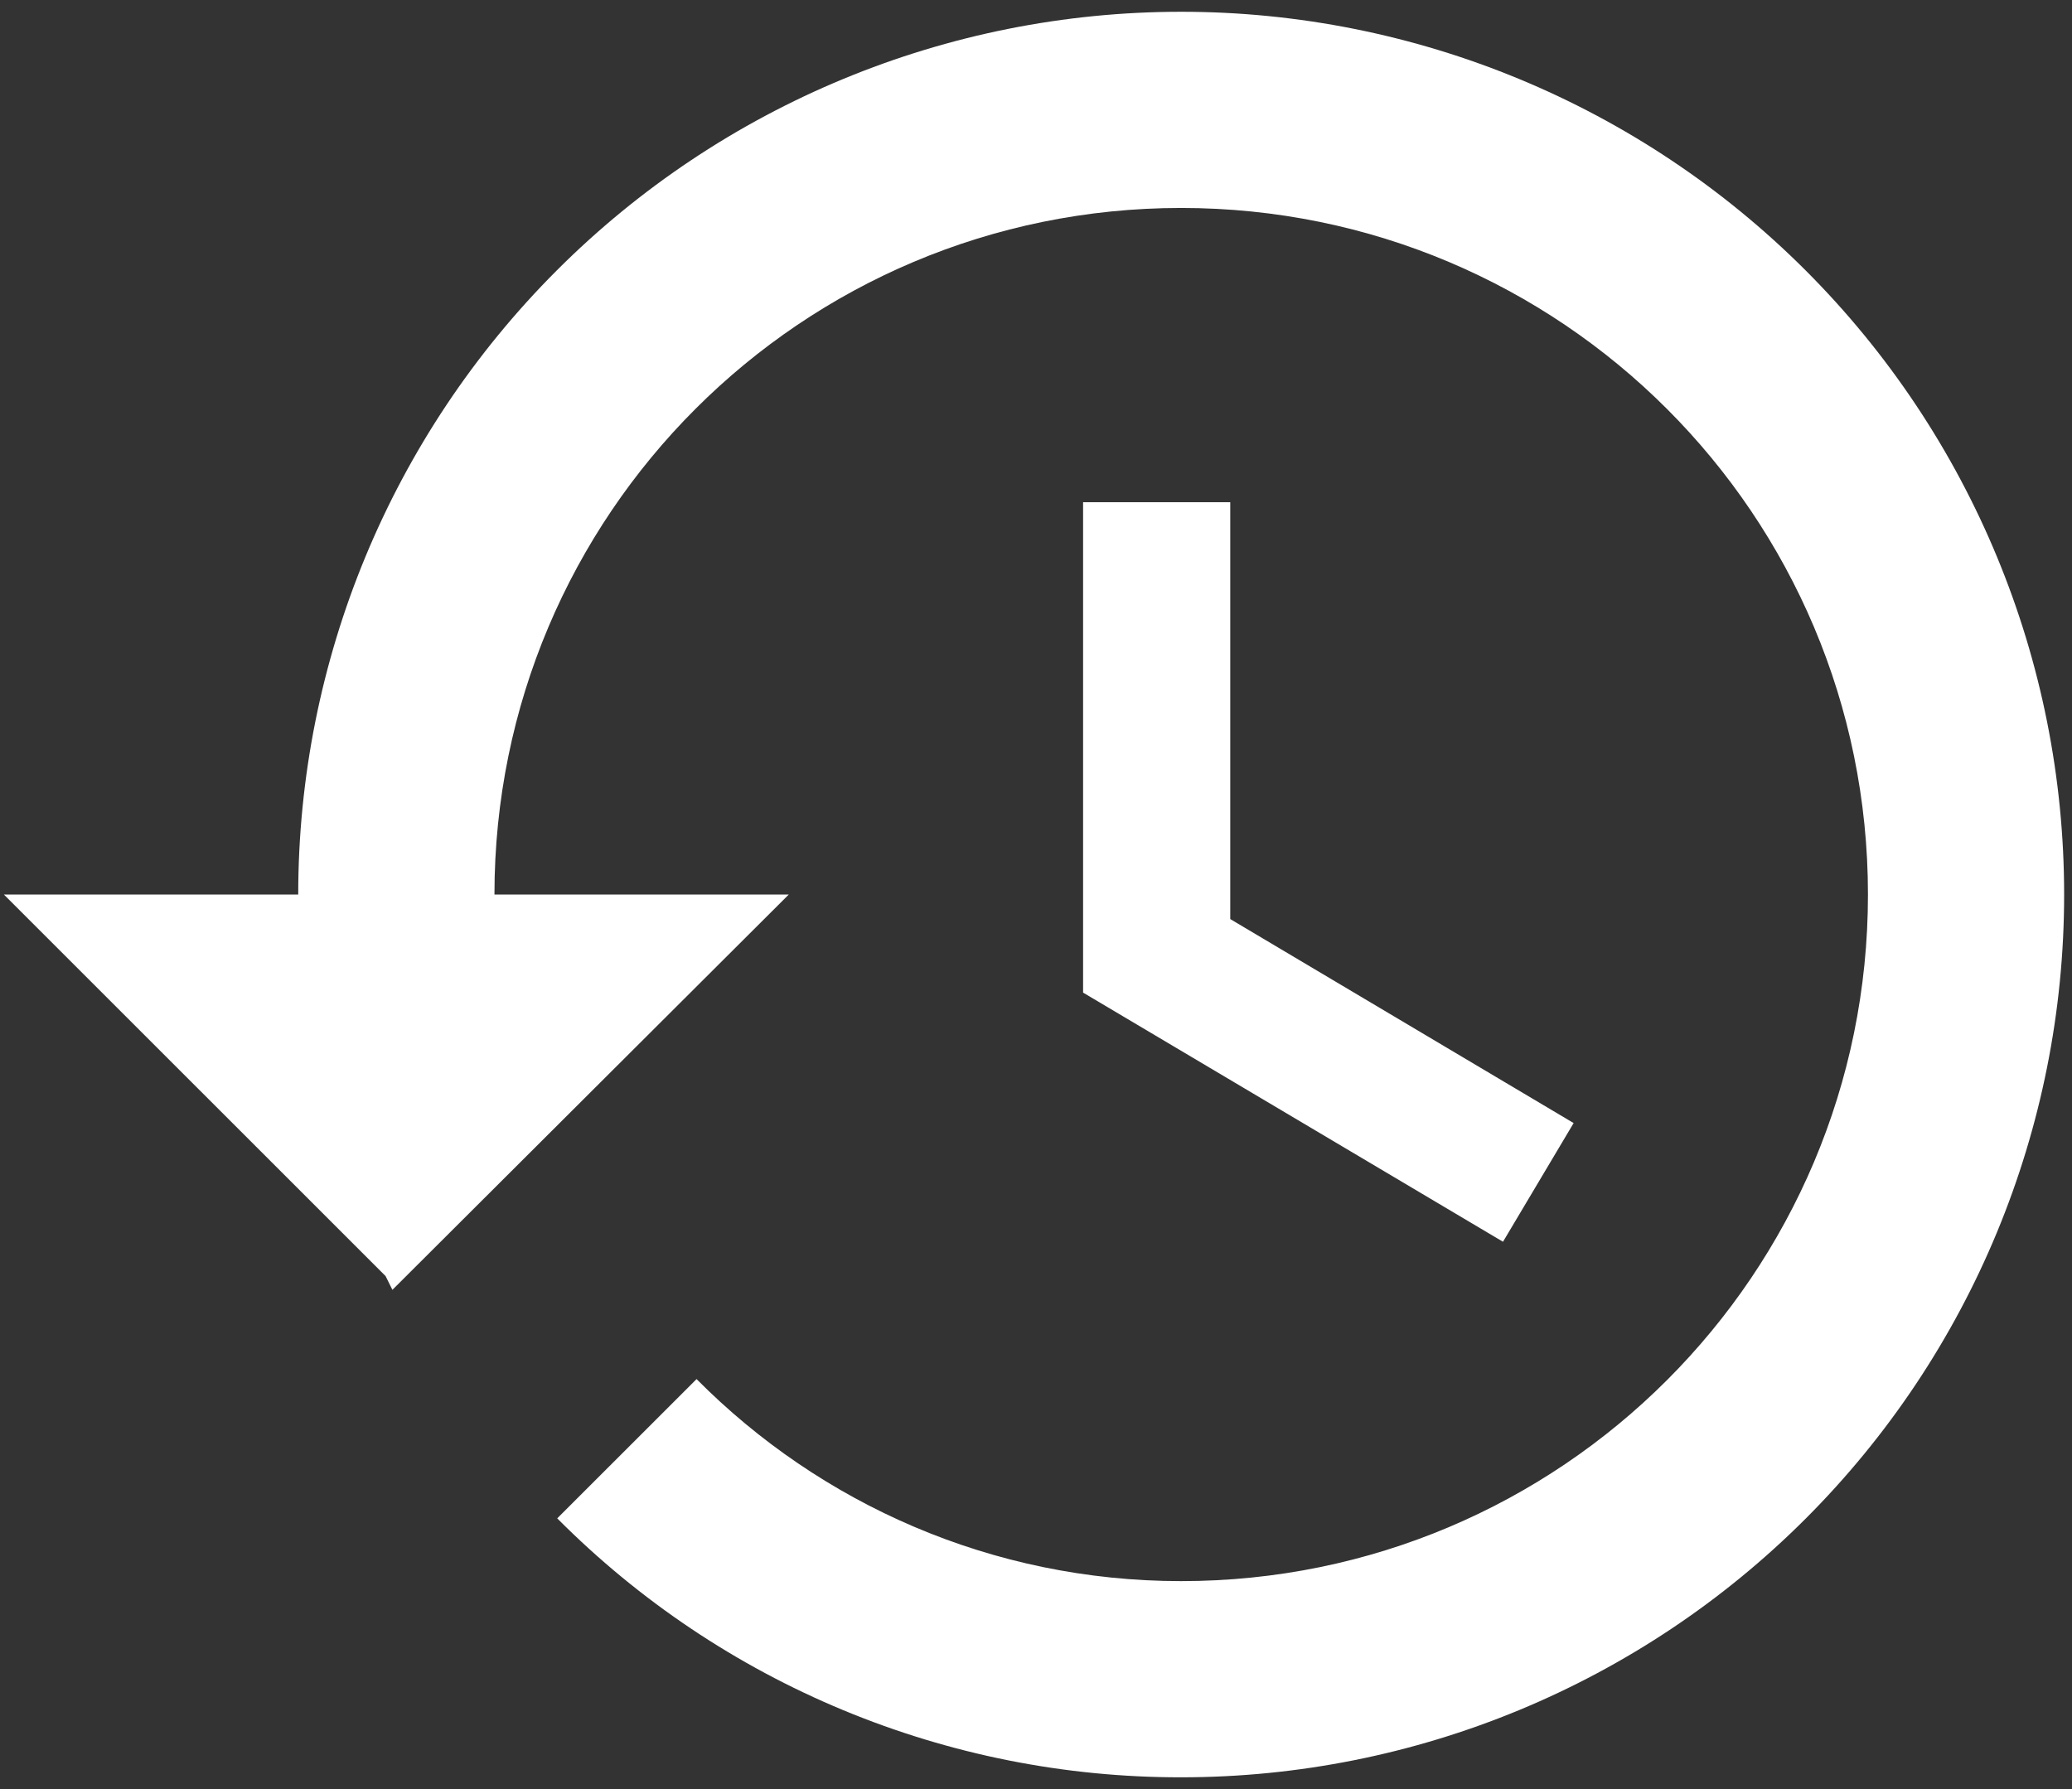
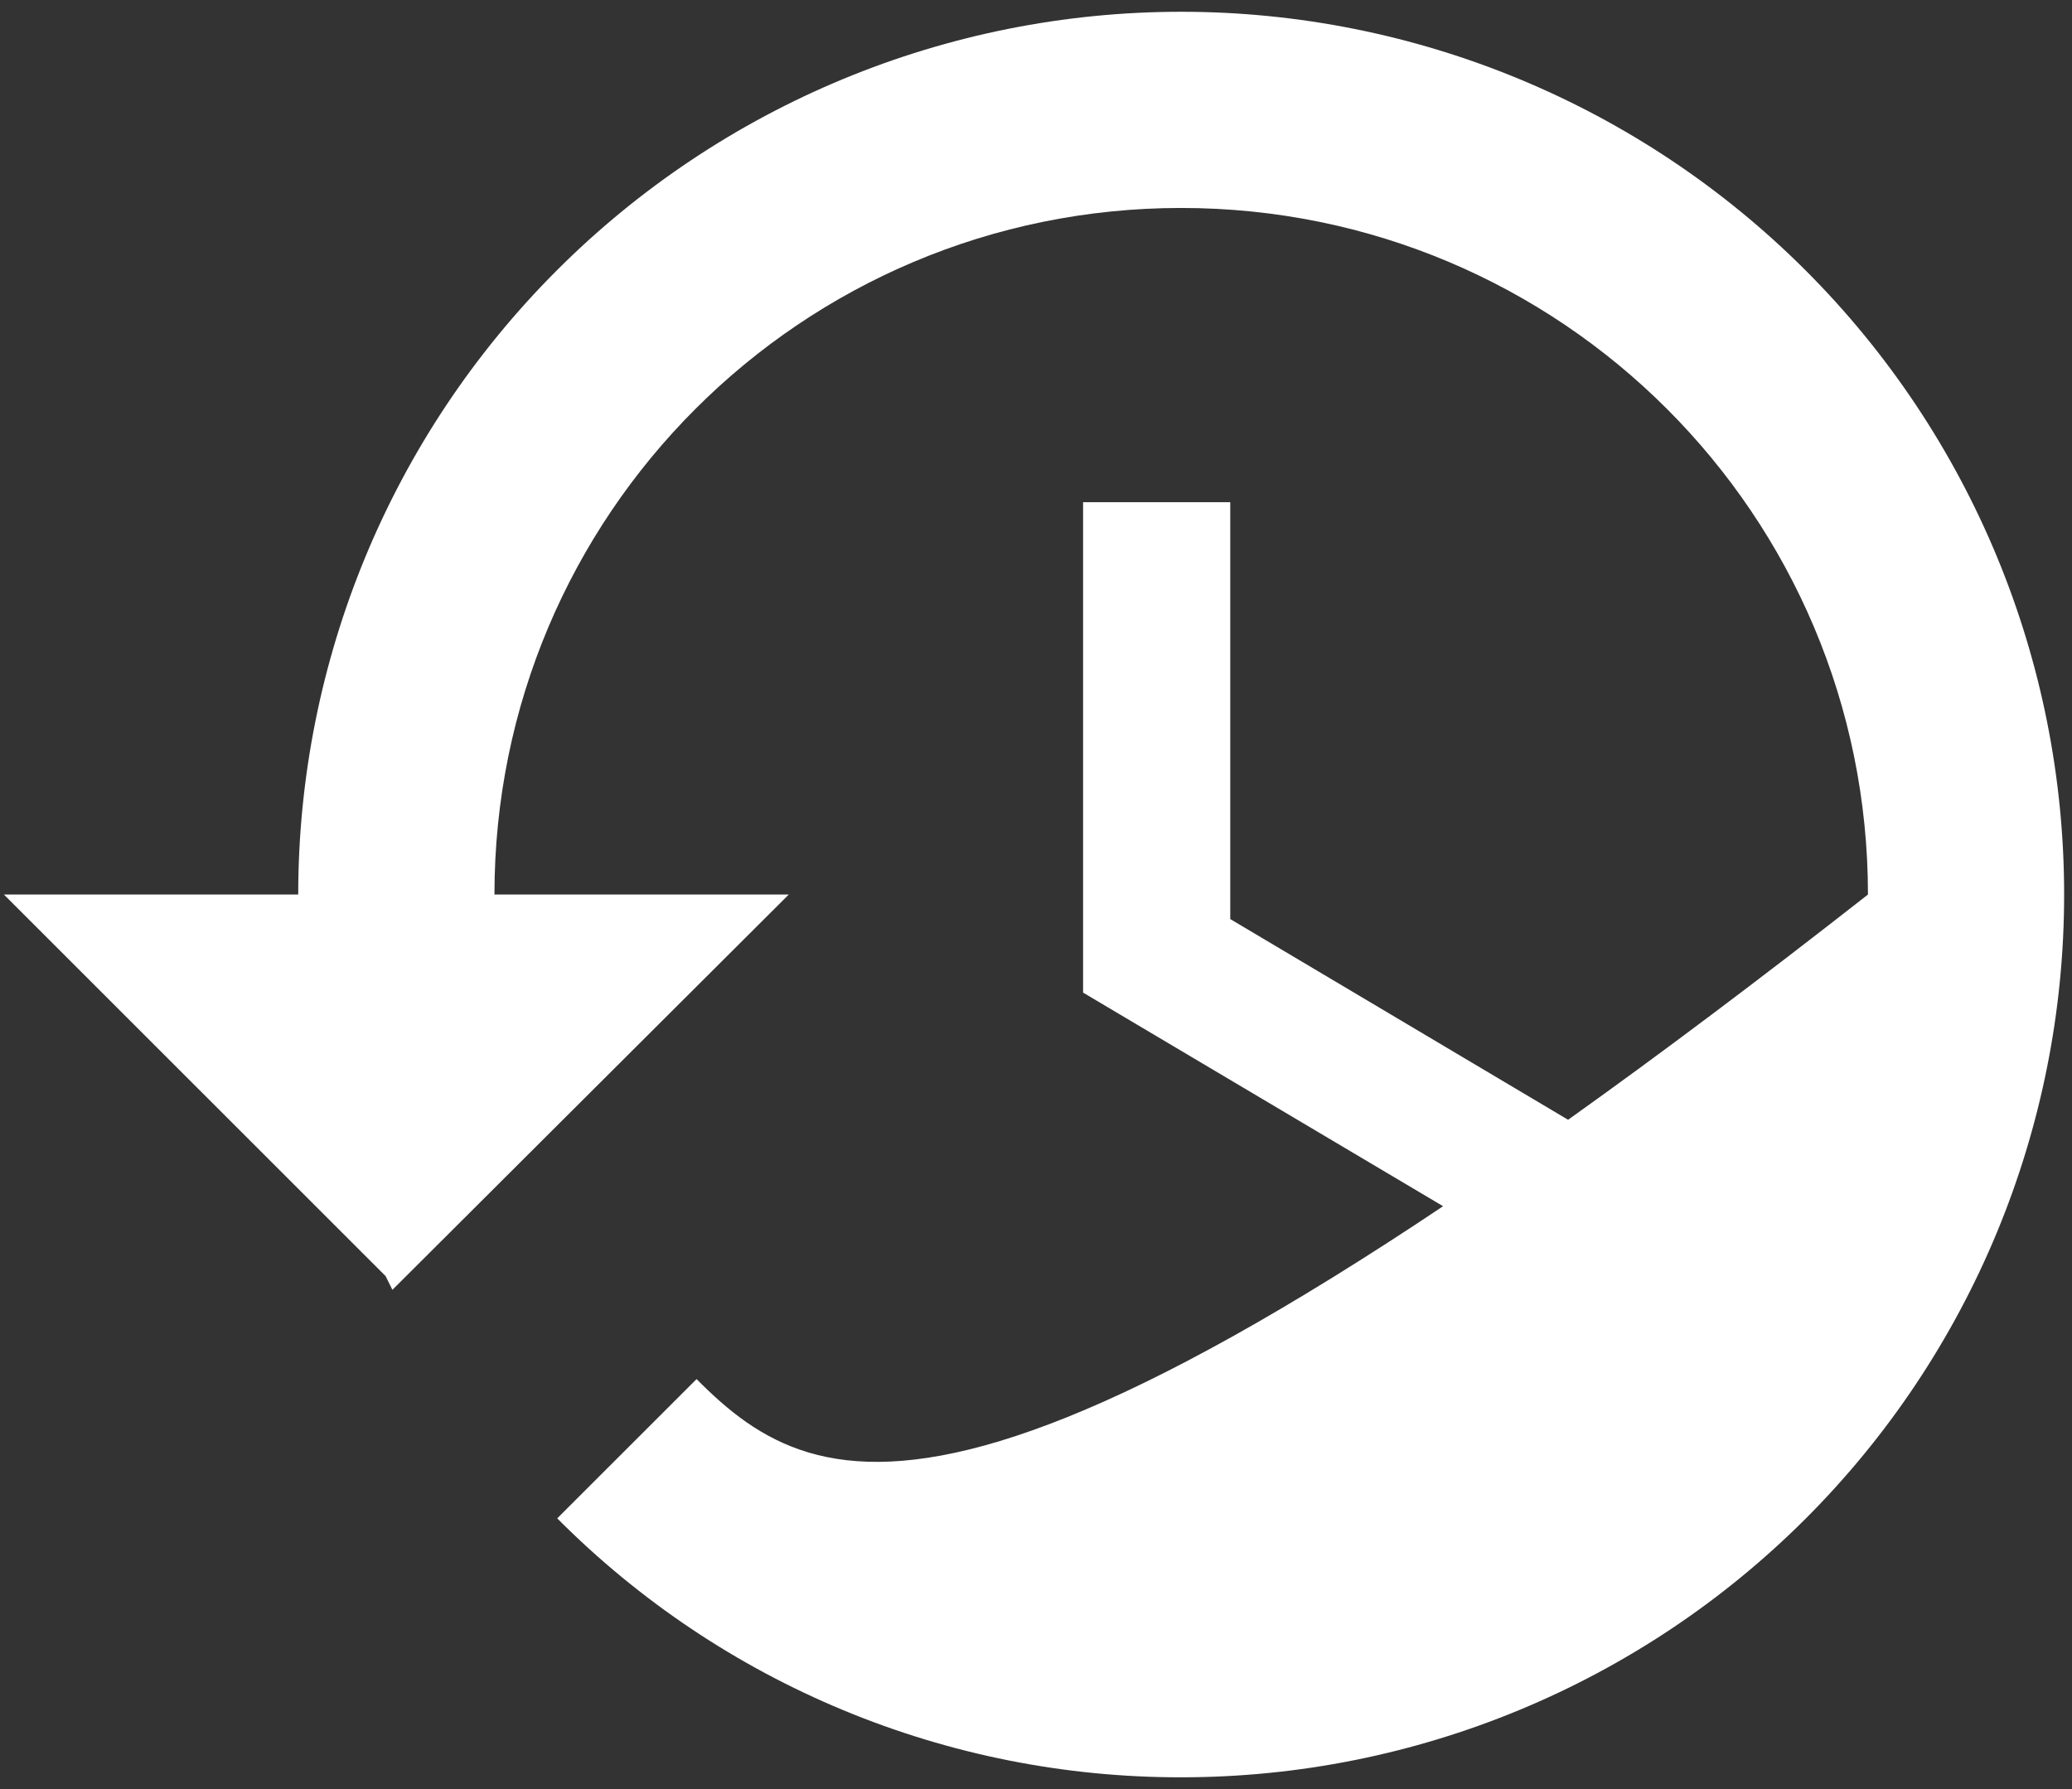
<svg xmlns="http://www.w3.org/2000/svg" width="44" height="38" viewBox="0 0 44 38" fill="none">
  <rect x="0" y="0" width="44" height="38" fill="#333333" stroke="none" />
-   <path d="M25.083 0.25C20.11 0.25 15.341 2.225 11.825 5.742C8.309 9.258 6.333 14.027 6.333 19H0.083L8.188 27.104L8.333 27.396L16.75 19H10.5C10.5 10.938 17.021 4.417 25.083 4.417C33.146 4.417 39.667 10.938 39.667 19C39.667 27.062 33.146 33.583 25.083 33.583C21.062 33.583 17.417 31.938 14.792 29.292L11.833 32.25C13.57 33.996 15.634 35.381 17.909 36.325C20.183 37.269 22.621 37.753 25.083 37.75C30.056 37.75 34.825 35.775 38.342 32.258C41.858 28.742 43.833 23.973 43.833 19C43.833 14.027 41.858 9.258 38.342 5.742C34.825 2.225 30.056 0.25 25.083 0.25ZM23 10.667V21.083L31.917 26.375L33.417 23.854L26.125 19.521V10.667H23Z" fill="white" />
+   <path d="M25.083 0.25C20.11 0.25 15.341 2.225 11.825 5.742C8.309 9.258 6.333 14.027 6.333 19H0.083L8.188 27.104L8.333 27.396L16.75 19H10.5C10.5 10.938 17.021 4.417 25.083 4.417C33.146 4.417 39.667 10.938 39.667 19C21.062 33.583 17.417 31.938 14.792 29.292L11.833 32.25C13.57 33.996 15.634 35.381 17.909 36.325C20.183 37.269 22.621 37.753 25.083 37.75C30.056 37.75 34.825 35.775 38.342 32.258C41.858 28.742 43.833 23.973 43.833 19C43.833 14.027 41.858 9.258 38.342 5.742C34.825 2.225 30.056 0.25 25.083 0.25ZM23 10.667V21.083L31.917 26.375L33.417 23.854L26.125 19.521V10.667H23Z" fill="white" />
</svg>